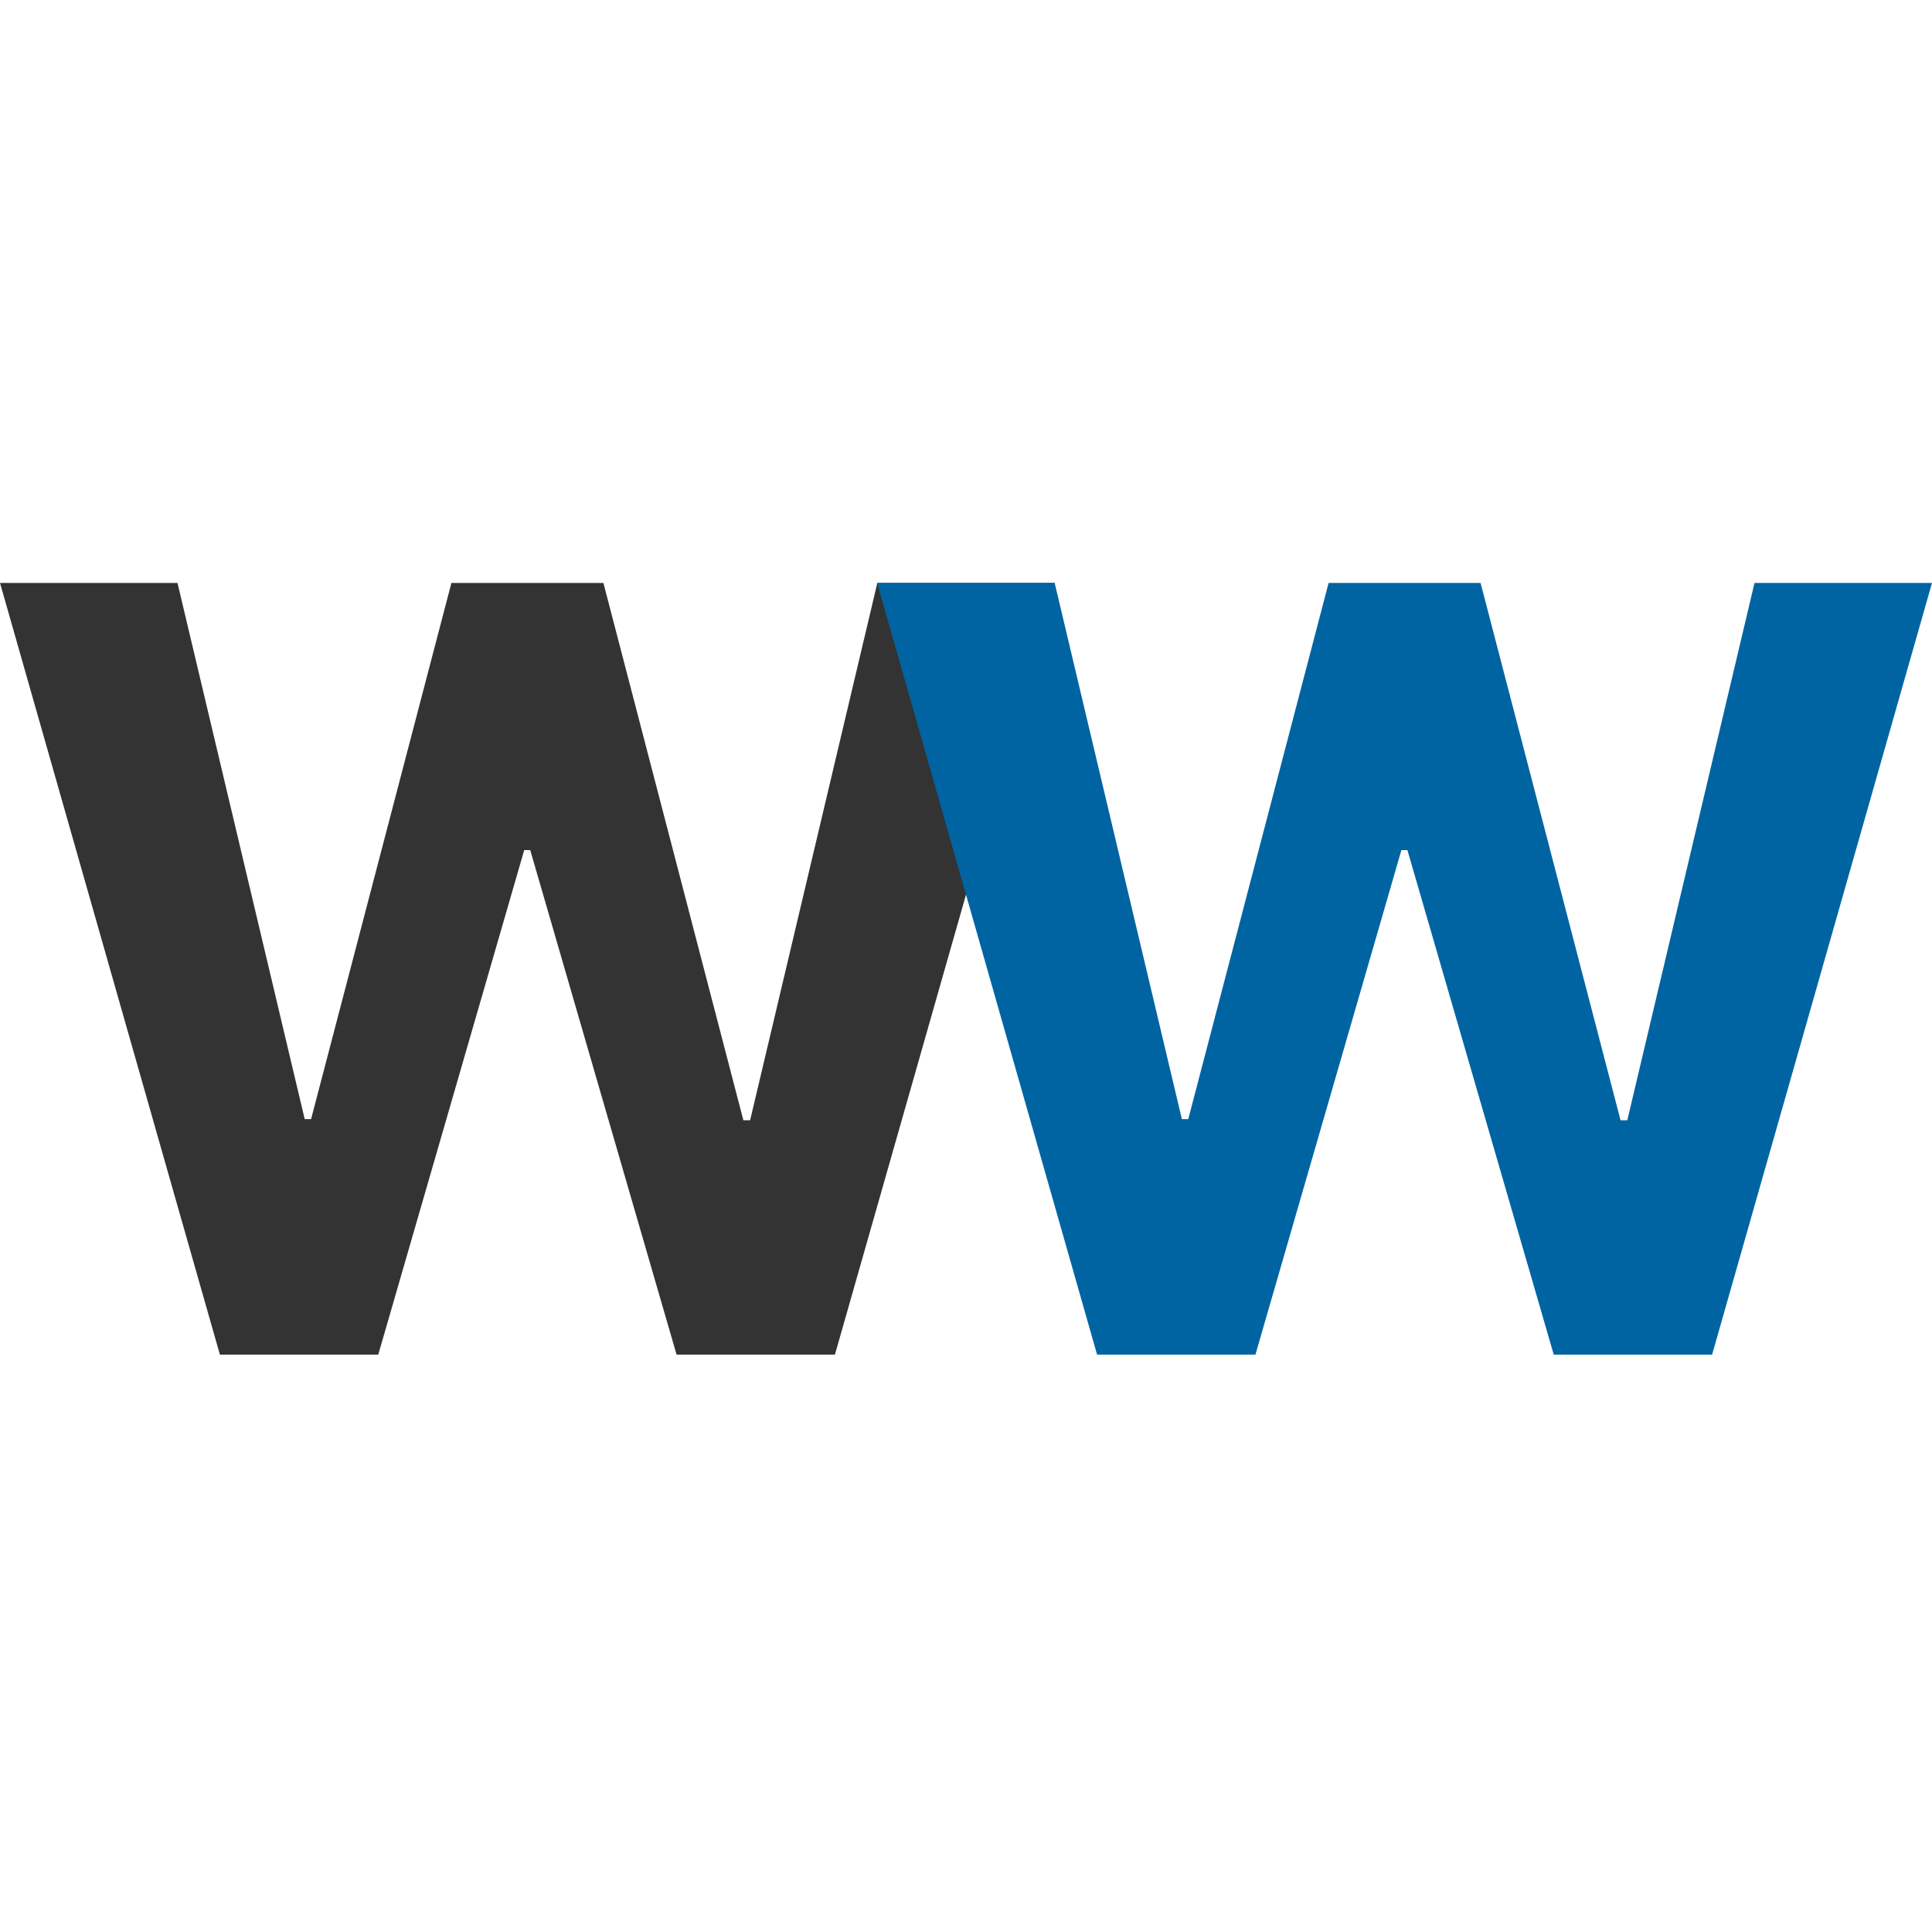
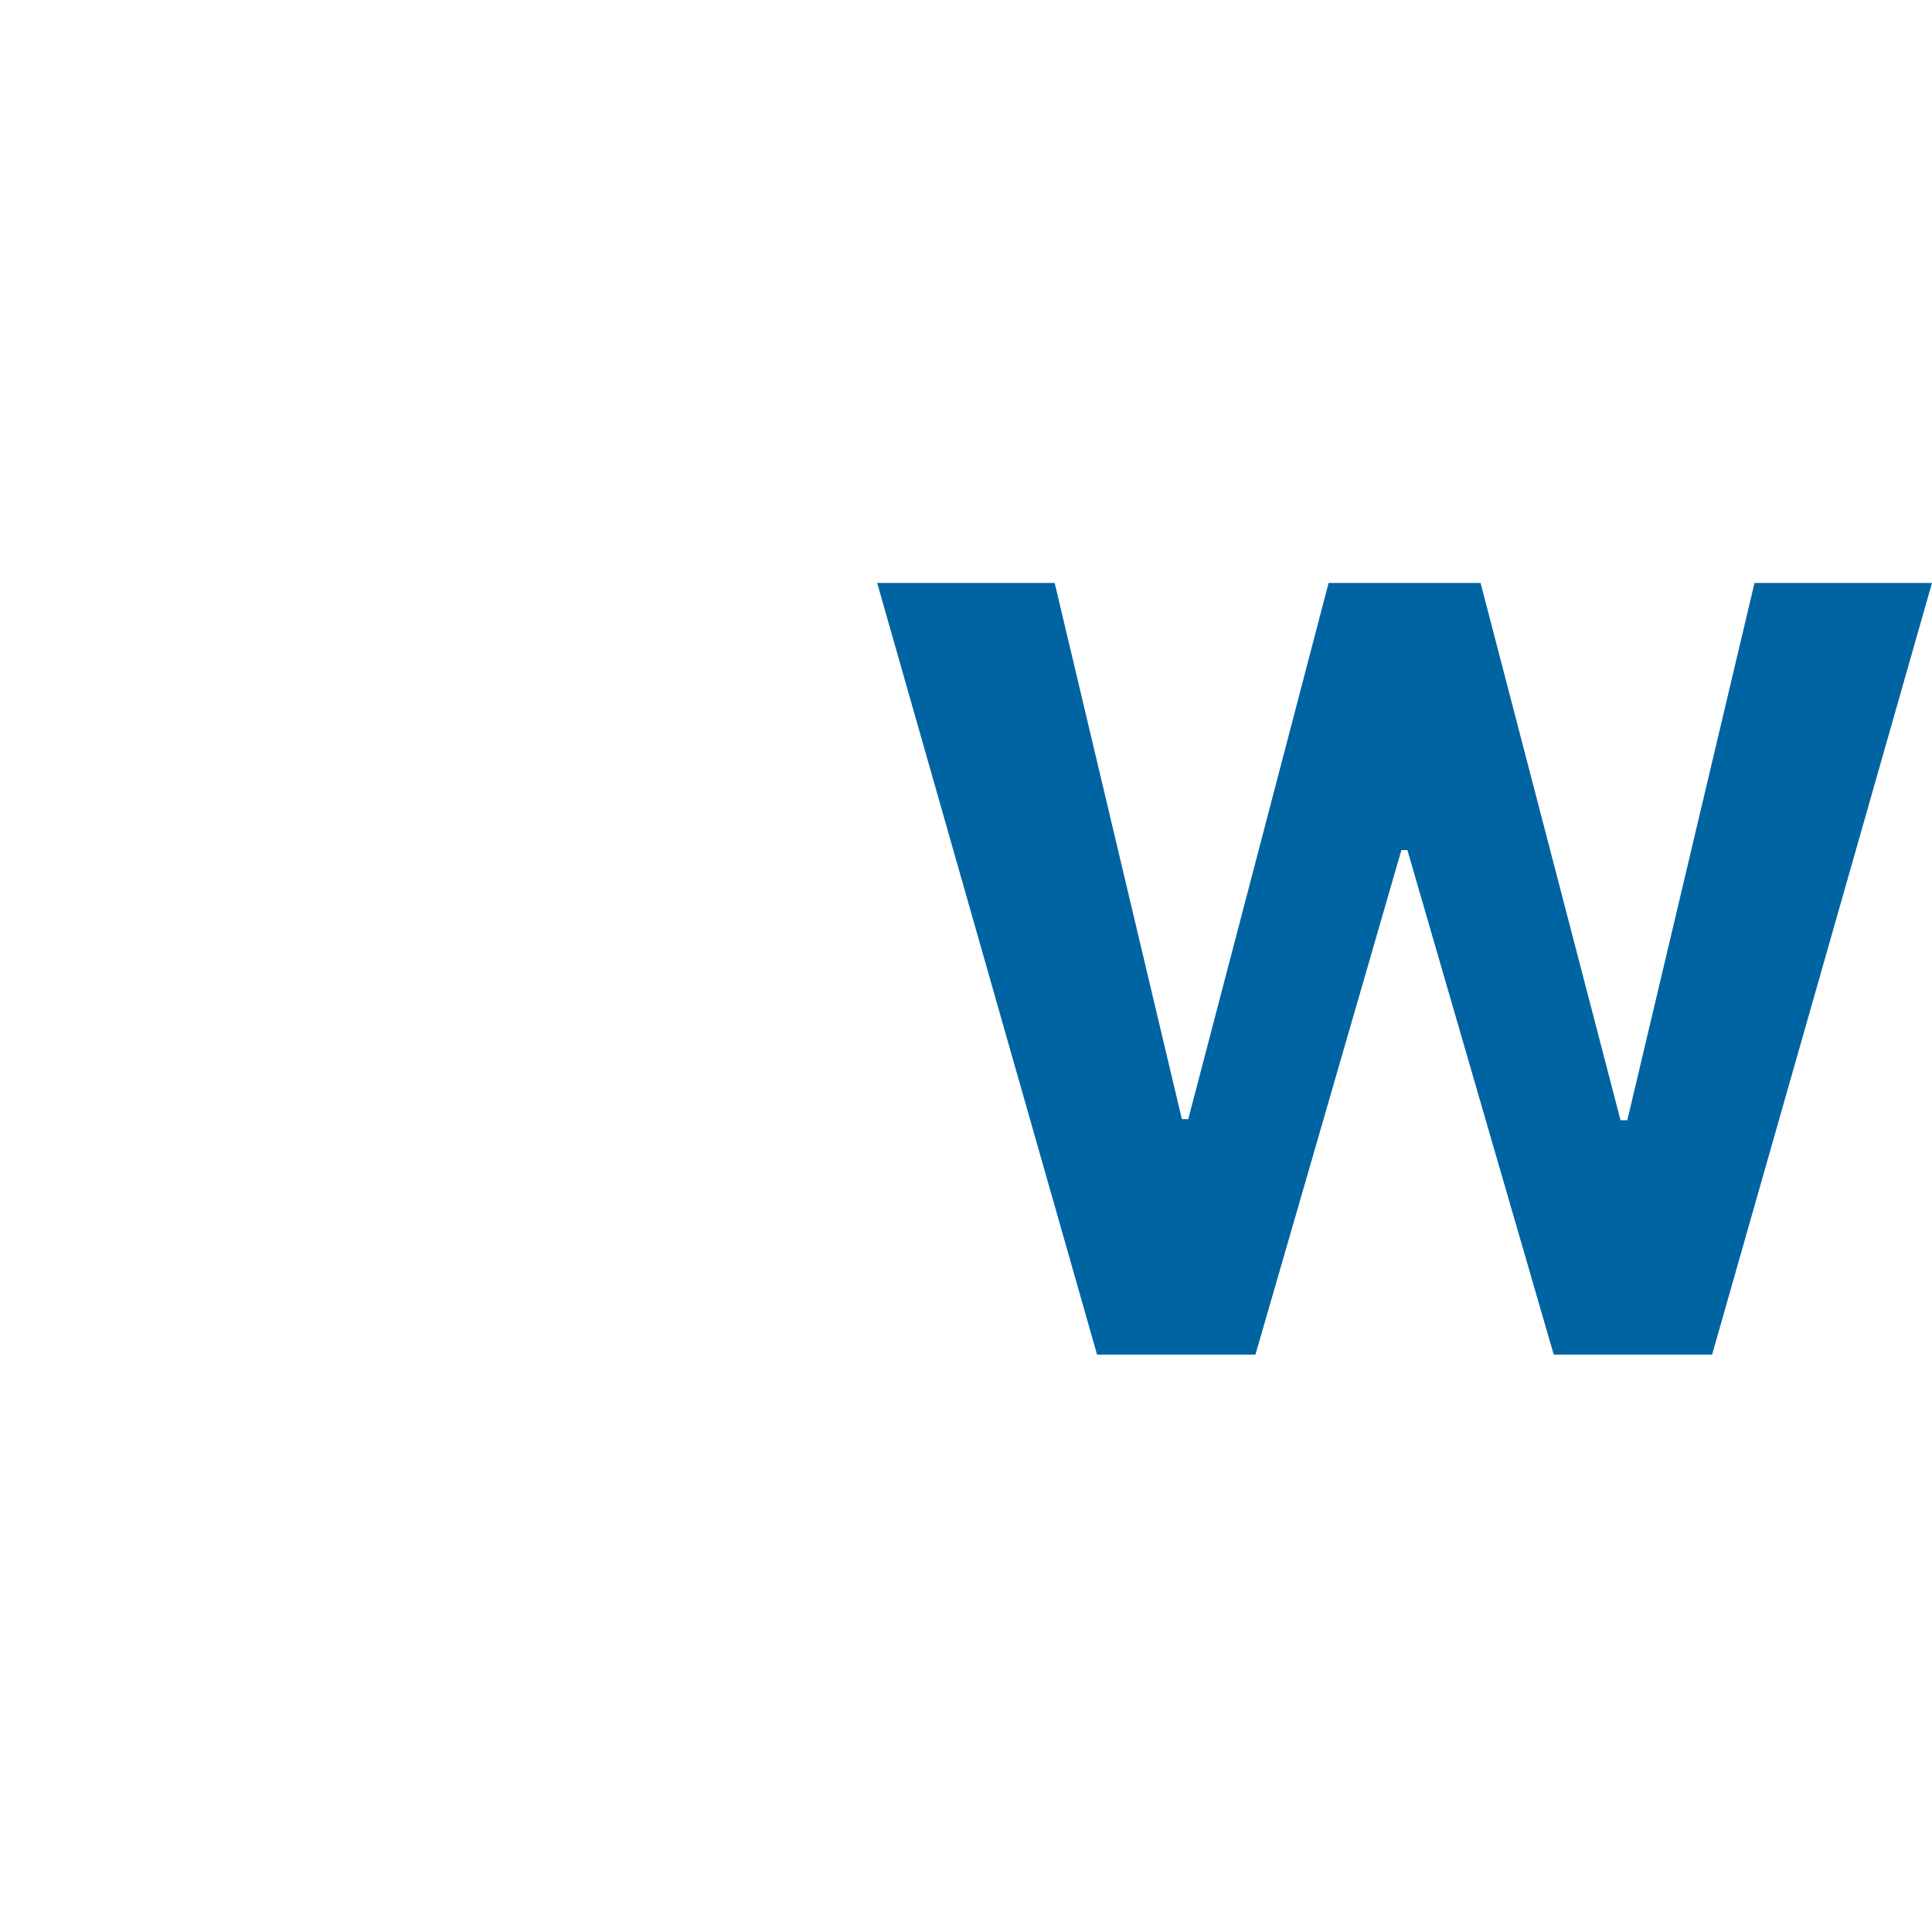
<svg xmlns="http://www.w3.org/2000/svg" width="348" height="348" viewBox="0 0 348 348" fill="none">
-   <path d="M39.609 244L0 105H31.971L54.884 201.581H56.033L81.313 105H108.687L133.899 201.784H135.116L158.029 105H190L150.391 244H121.868L95.507 153.121H94.425L68.132 244H39.609Z" fill="#333333" />
  <path d="M197.609 244L158 105H189.971L212.884 201.581H214.033L239.313 105H266.687L291.899 201.784H293.116L316.029 105H348L308.391 244H279.868L253.507 153.121H252.425L226.132 244H197.609Z" fill="#0064A2" />
</svg>